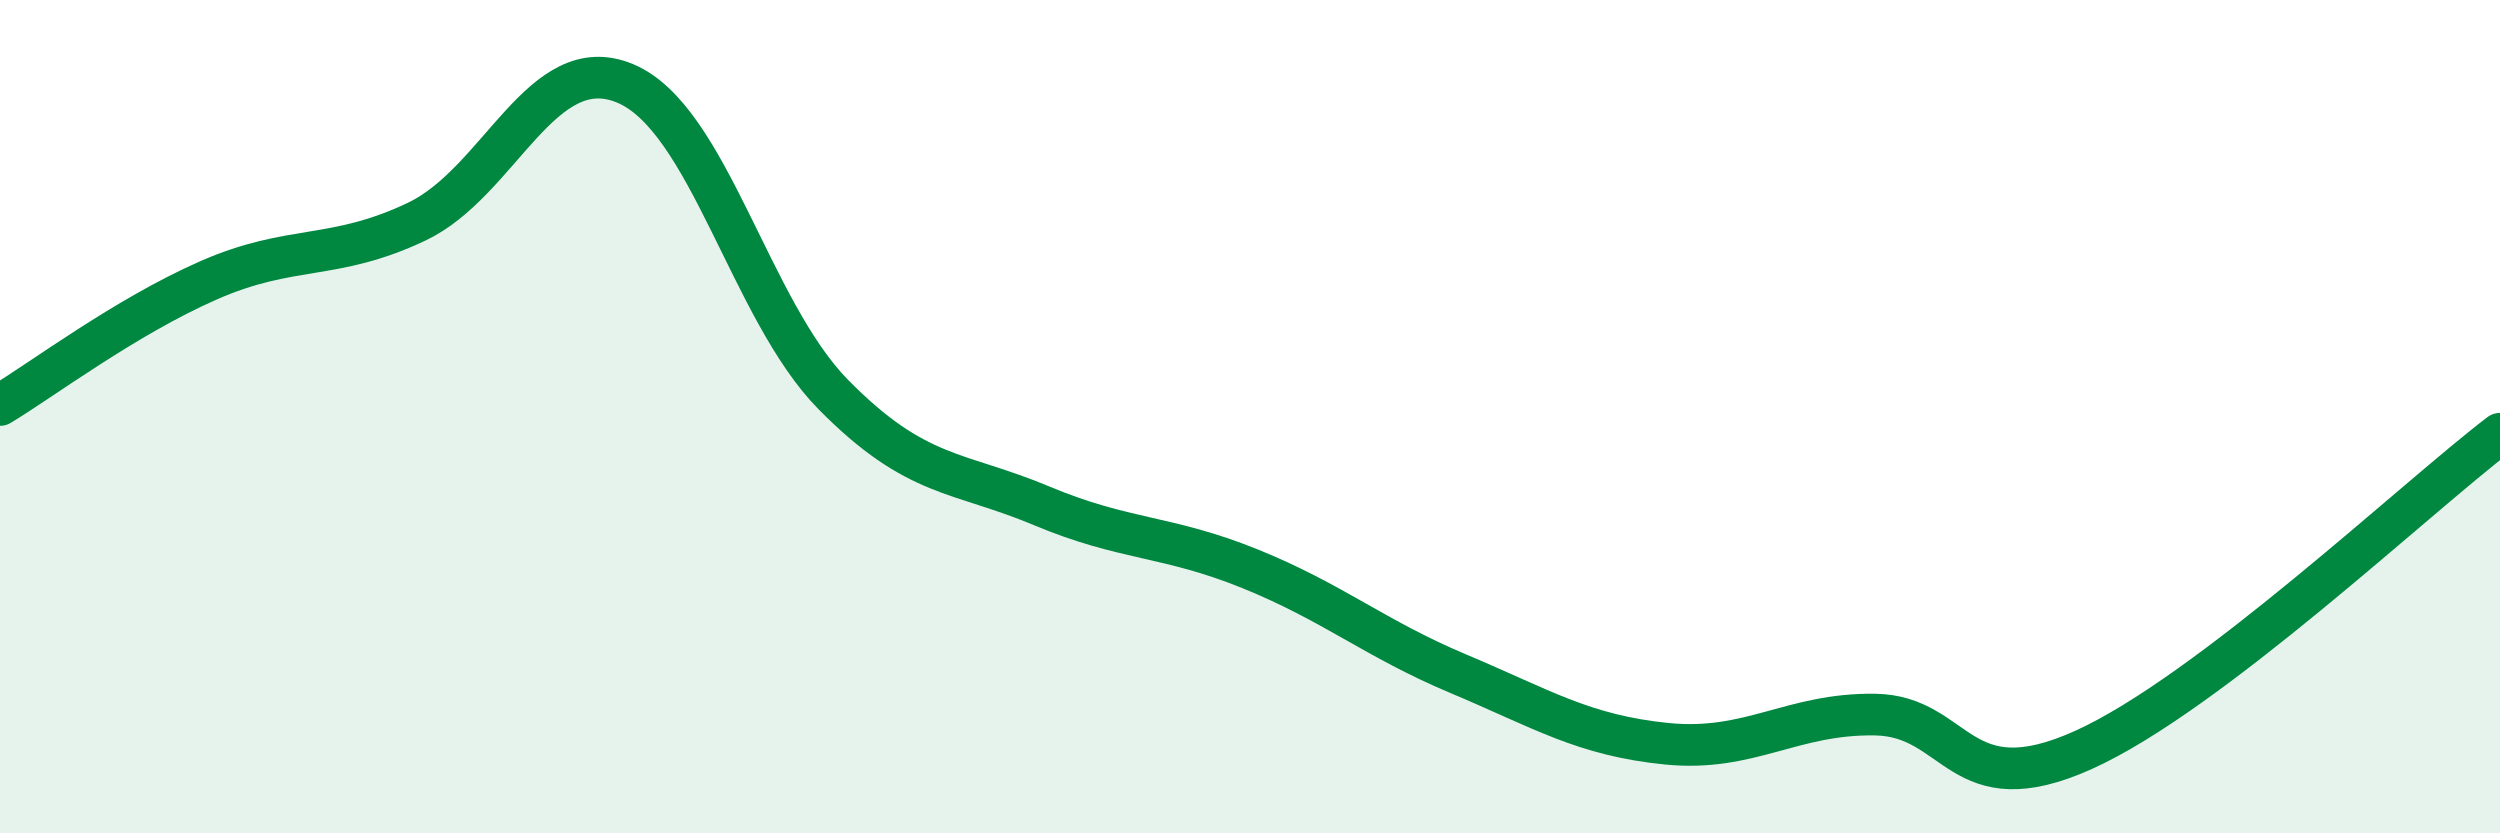
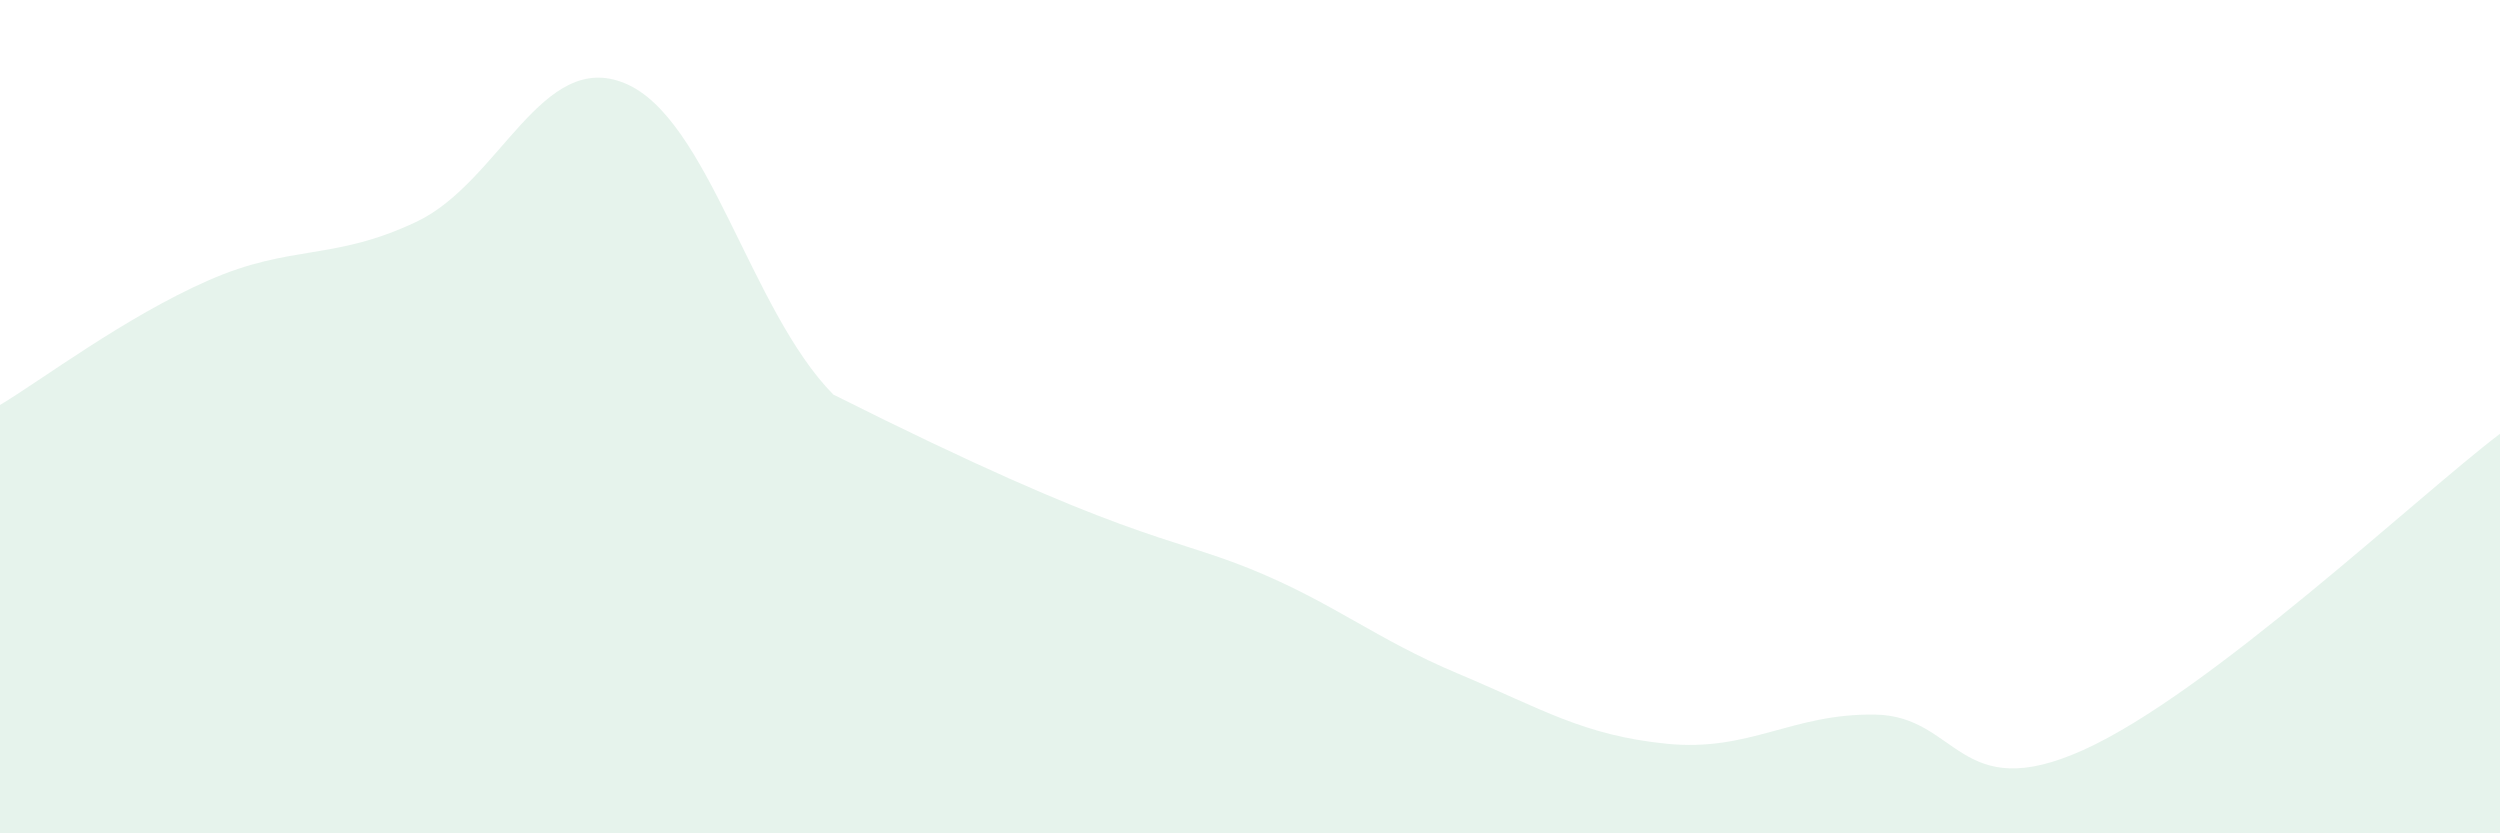
<svg xmlns="http://www.w3.org/2000/svg" width="60" height="20" viewBox="0 0 60 20">
-   <path d="M 0,9.72 C 1,9.12 3,7.61 5,6.73 C 7,5.85 8,6.27 10,5.32 C 12,4.37 13,1.17 15,2 C 17,2.83 18,7.44 20,9.47 C 22,11.5 23,11.3 25,12.14 C 27,12.98 28,12.84 30,13.65 C 32,14.46 33,15.33 35,16.17 C 37,17.01 38,17.65 40,17.85 C 42,18.05 43,17.12 45,17.15 C 47,17.18 47,19.35 50,18 C 53,16.65 58,11.93 60,10.41L60 20L0 20Z" fill="#008740" opacity="0.1" stroke-linecap="round" stroke-linejoin="round" />
-   <path d="M 0,9.72 C 1,9.12 3,7.61 5,6.73 C 7,5.85 8,6.27 10,5.32 C 12,4.37 13,1.17 15,2 C 17,2.83 18,7.44 20,9.47 C 22,11.5 23,11.3 25,12.14 C 27,12.98 28,12.84 30,13.65 C 32,14.46 33,15.33 35,16.17 C 37,17.01 38,17.65 40,17.85 C 42,18.05 43,17.12 45,17.15 C 47,17.18 47,19.35 50,18 C 53,16.65 58,11.93 60,10.41" stroke="#008740" stroke-width="1" fill="none" stroke-linecap="round" stroke-linejoin="round" />
+   <path d="M 0,9.72 C 1,9.12 3,7.61 5,6.73 C 7,5.85 8,6.27 10,5.32 C 12,4.37 13,1.17 15,2 C 17,2.83 18,7.44 20,9.47 C 27,12.98 28,12.84 30,13.65 C 32,14.46 33,15.33 35,16.17 C 37,17.01 38,17.65 40,17.85 C 42,18.05 43,17.12 45,17.15 C 47,17.18 47,19.35 50,18 C 53,16.65 58,11.93 60,10.41L60 20L0 20Z" fill="#008740" opacity="0.1" stroke-linecap="round" stroke-linejoin="round" />
</svg>